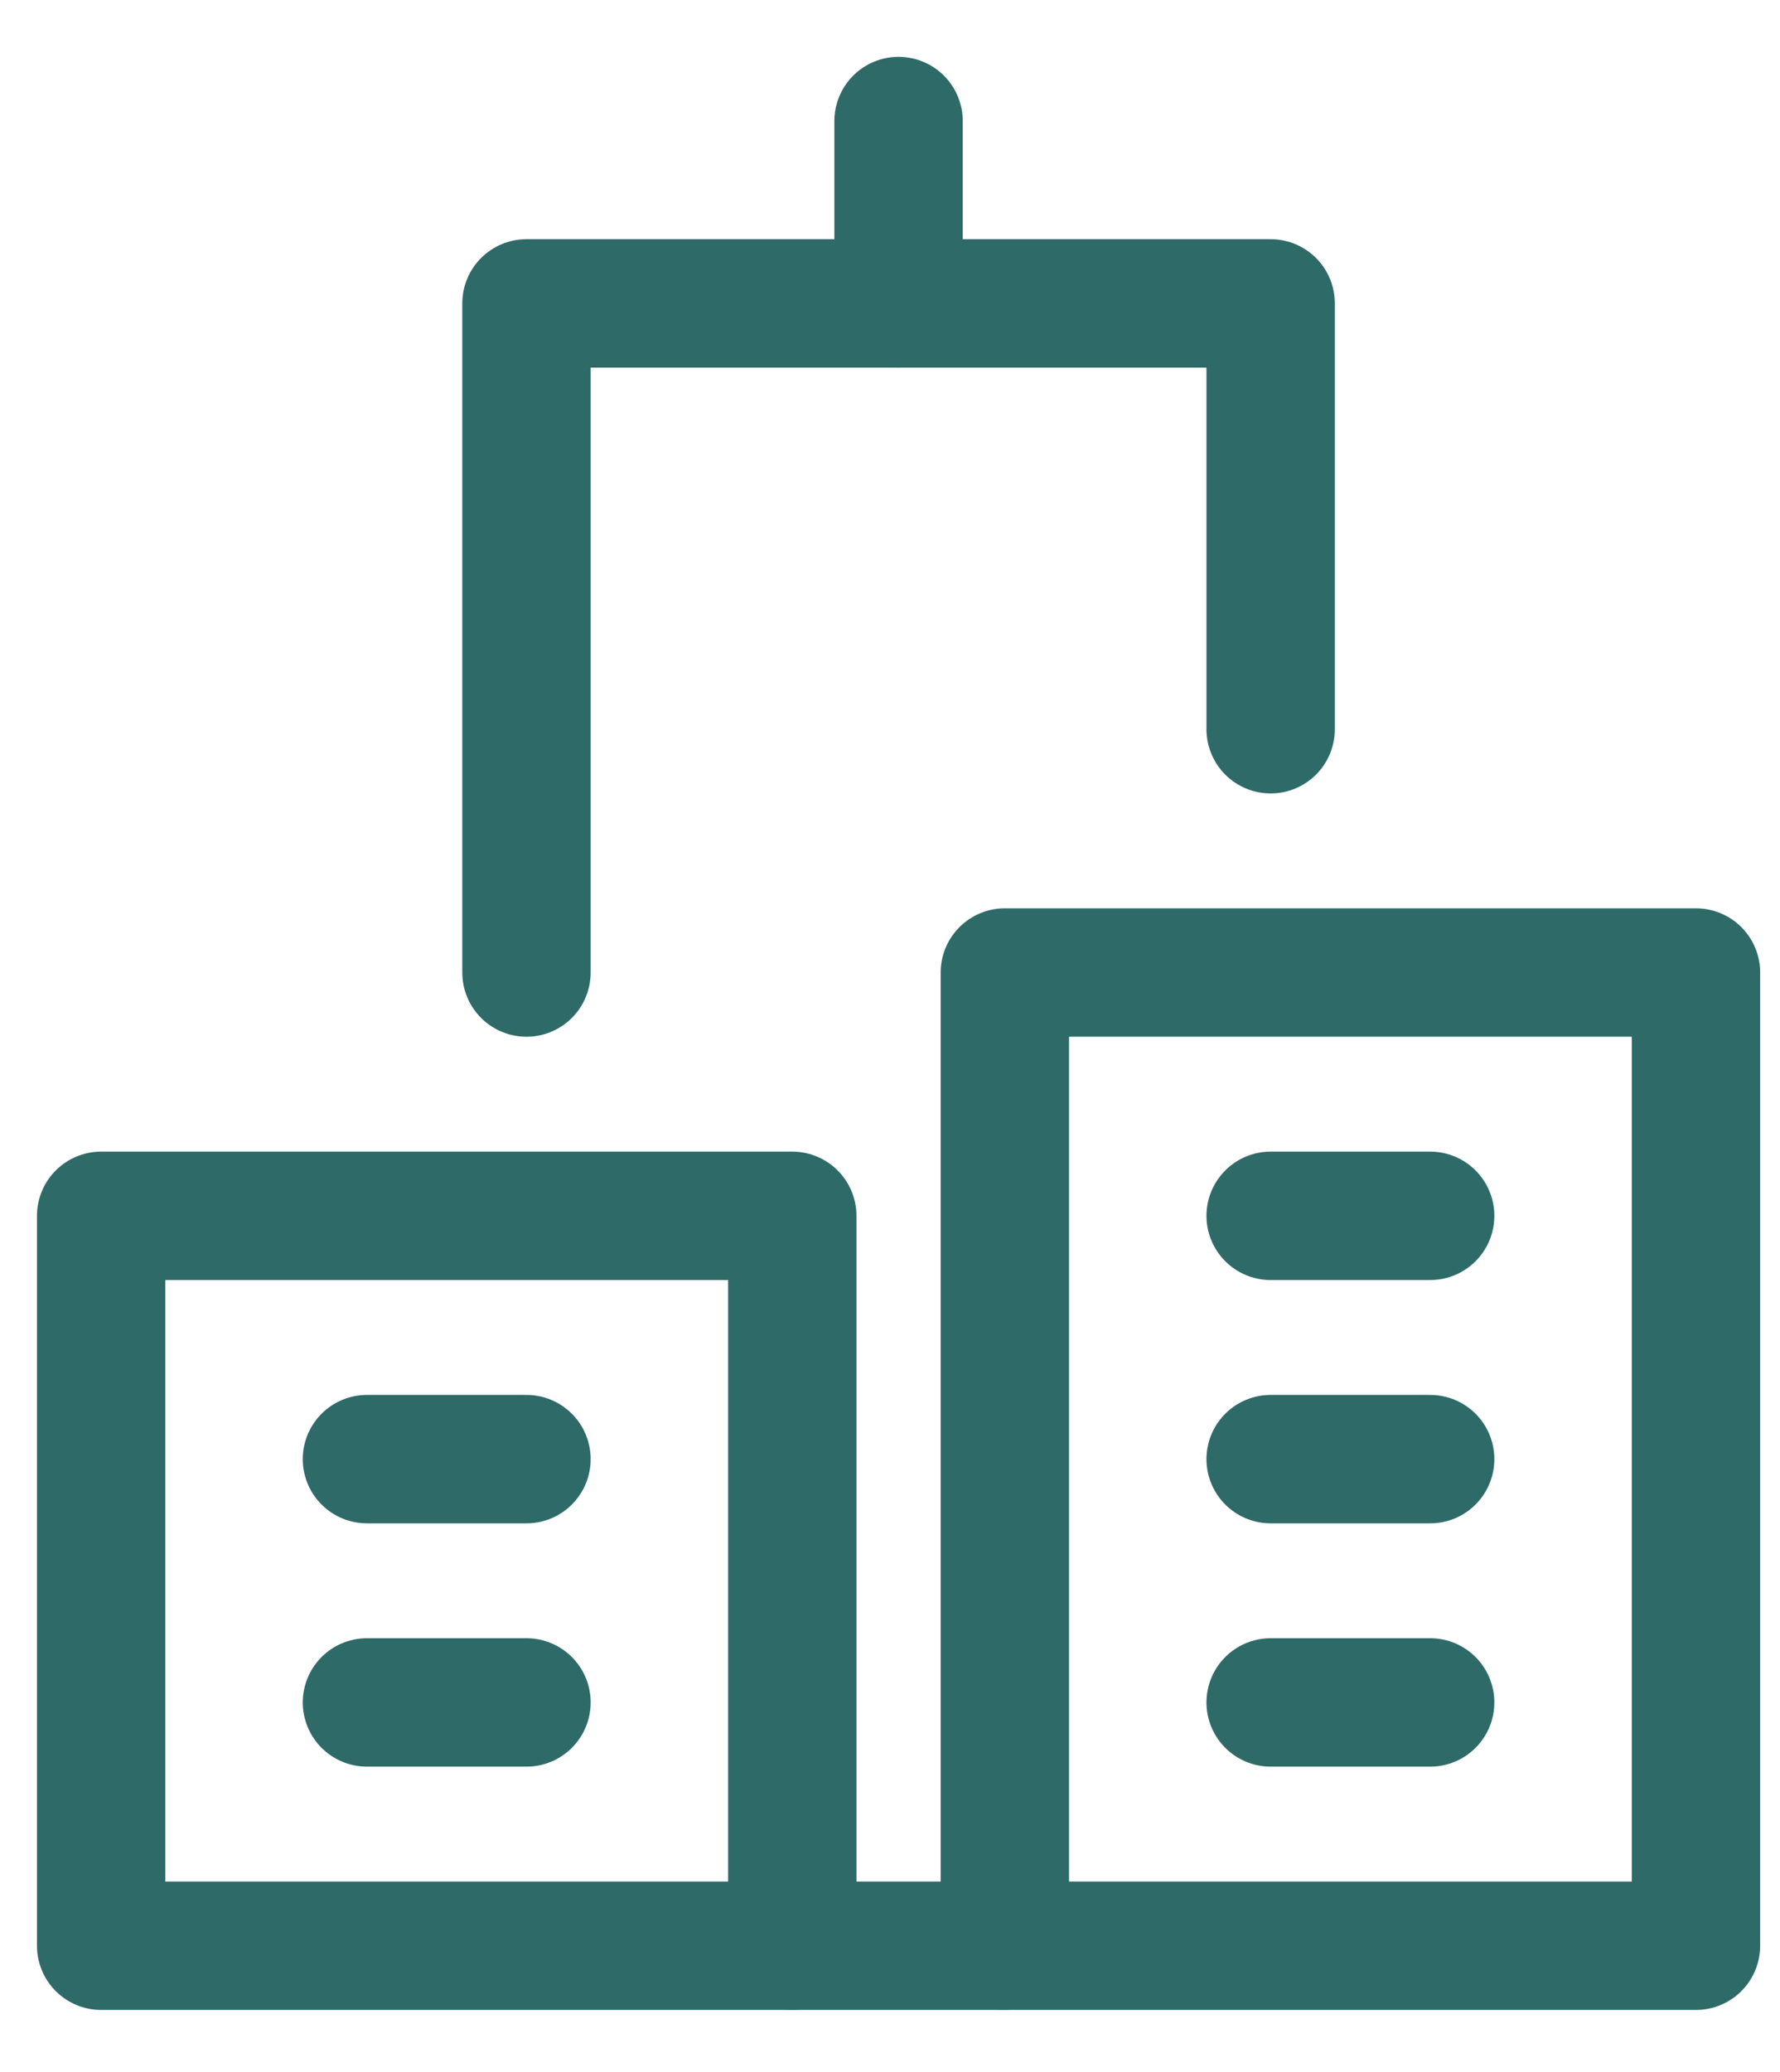
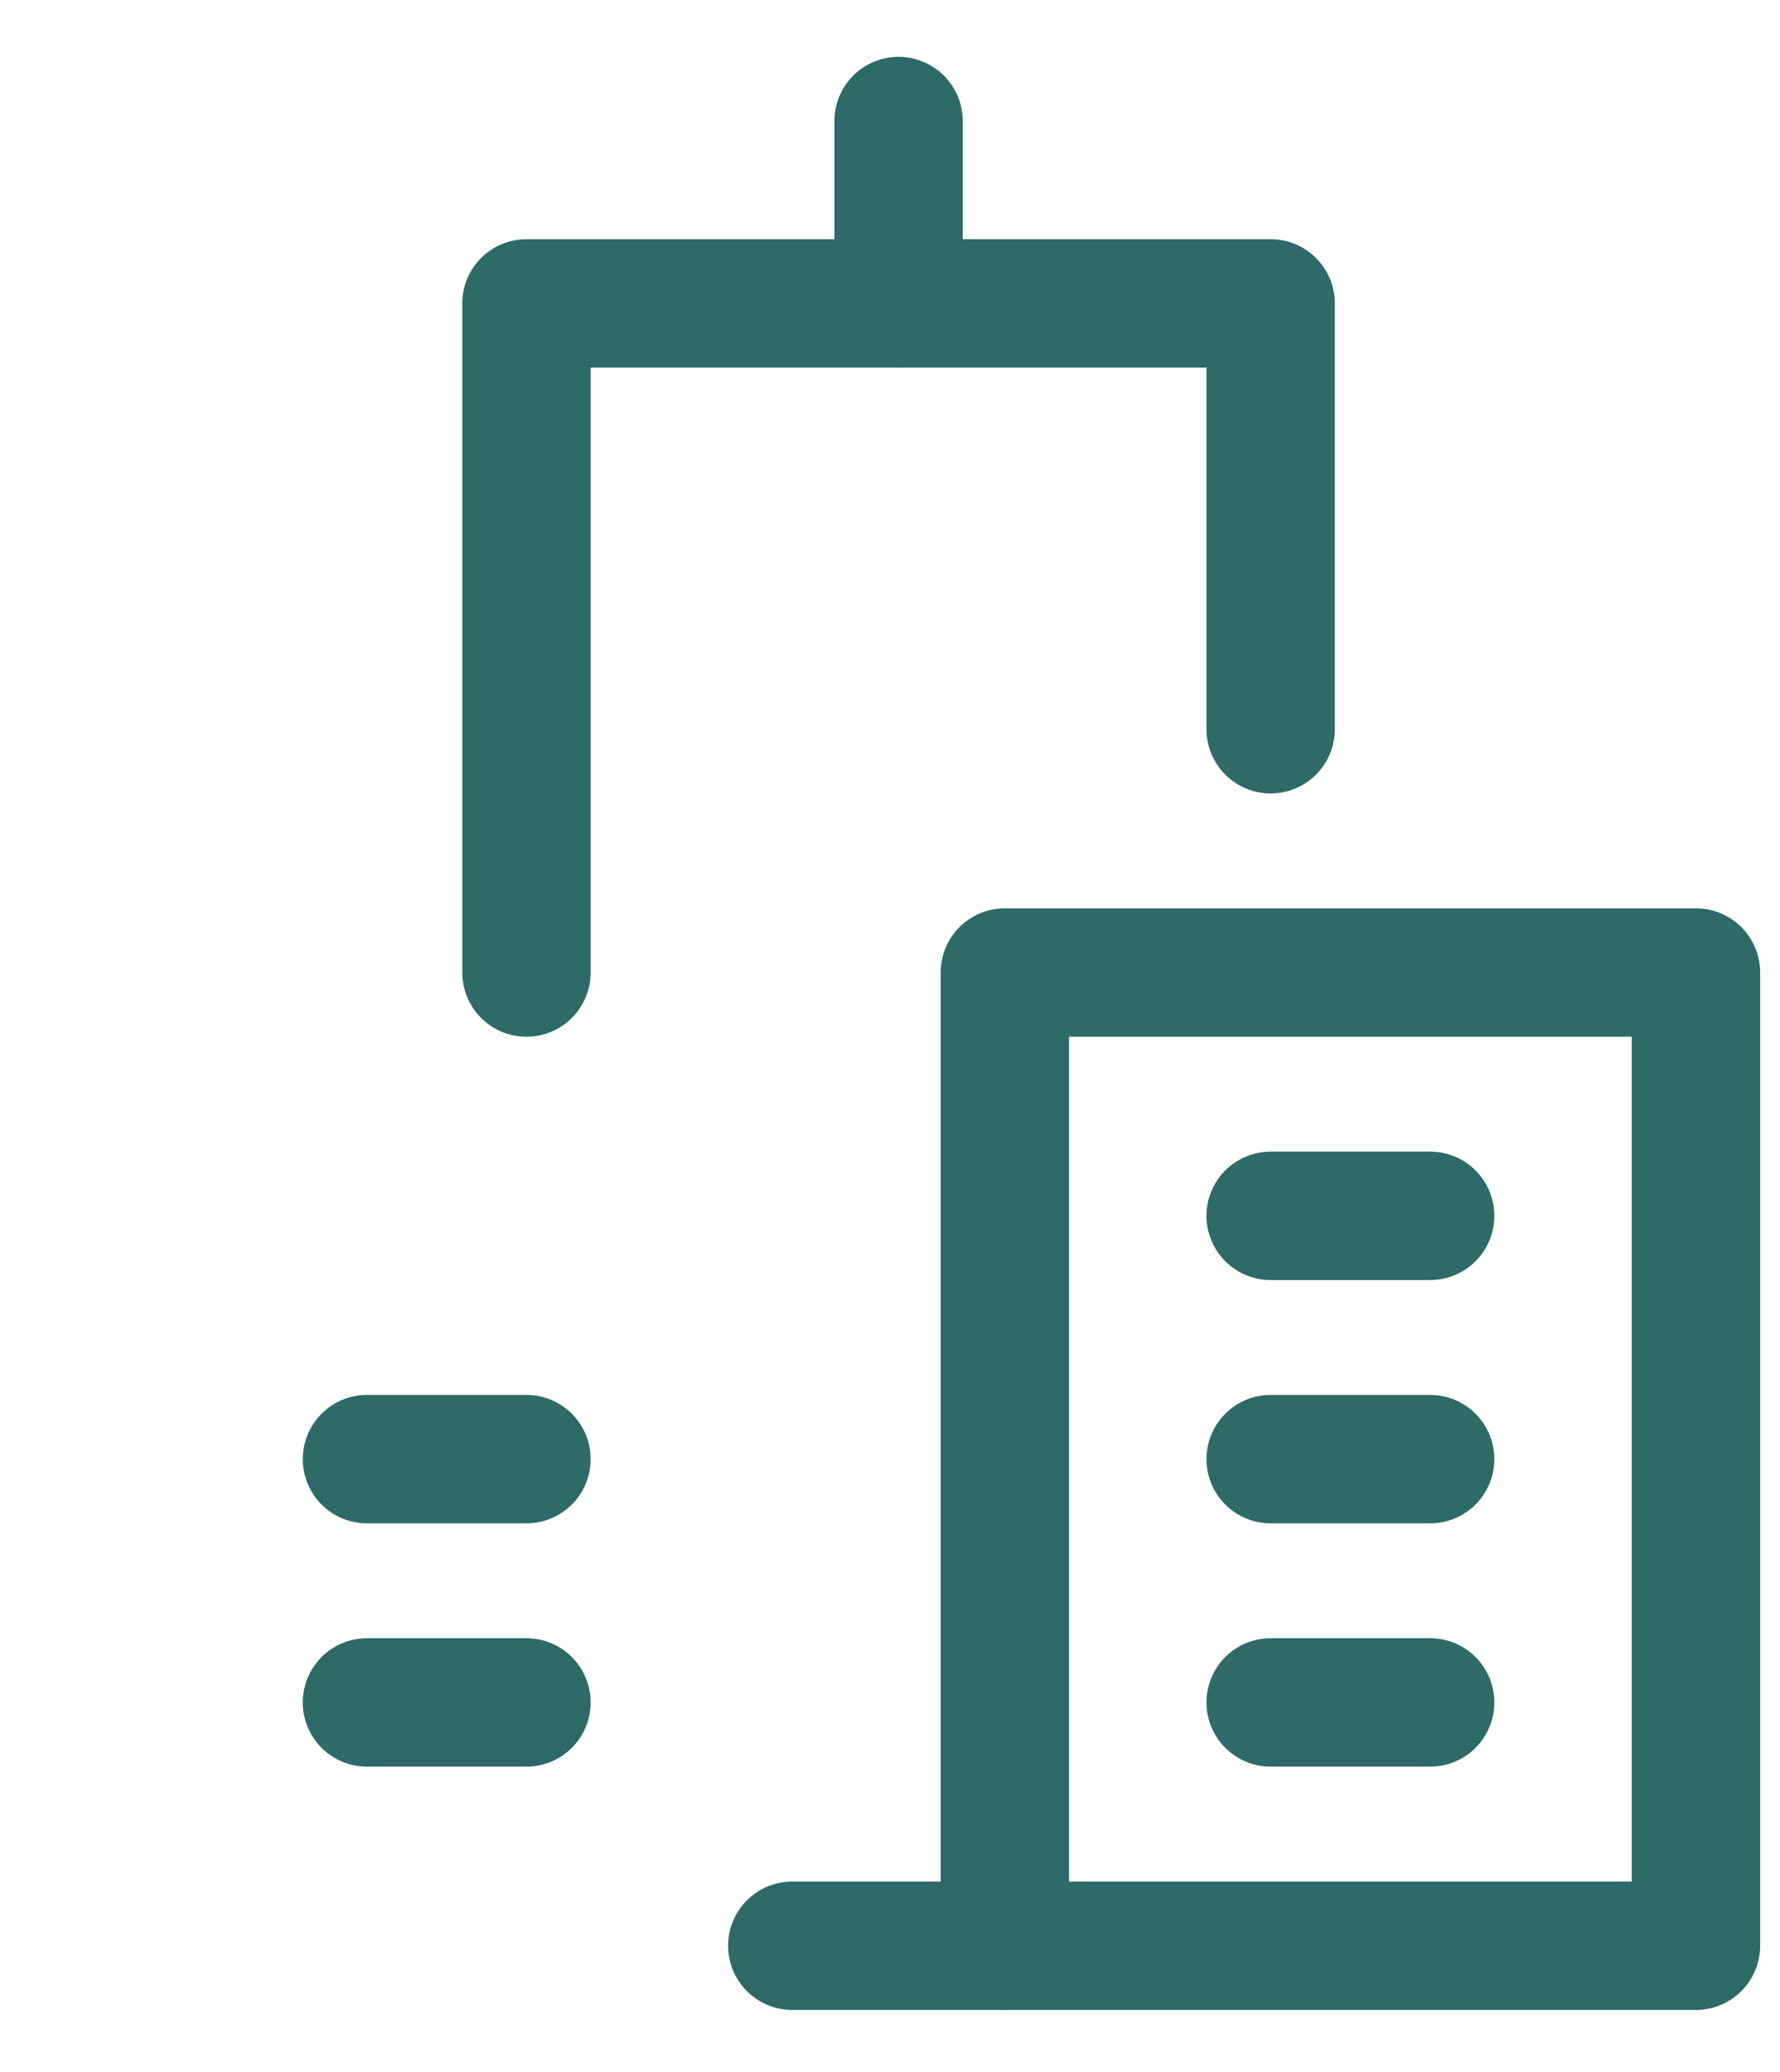
<svg xmlns="http://www.w3.org/2000/svg" id="Layer_1" data-name="Layer 1" viewBox="0 0 104 121">
  <defs>
    <style>
      .cls-1 {
        fill: none;
        stroke: #2e6a68;
        stroke-linecap: round;
        stroke-linejoin: round;
        stroke-width: 7.5px;
      }
    </style>
  </defs>
  <polyline class="cls-1" points="74.24 42.59 74.24 17.72 30.76 17.72 30.76 56.8" />
  <line class="cls-1" x1="46.29" y1="113.64" x2="58.52" y2="113.64" />
  <line class="cls-1" x1="52.5" y1="7.07" x2="52.5" y2="17.72" />
-   <rect class="cls-1" x="5.91" y="71.01" width="40.38" height="42.63" />
  <line class="cls-1" x1="21.44" y1="85.22" x2="30.76" y2="85.22" />
  <rect class="cls-1" x="58.71" y="56.8" width="40.38" height="56.84" />
  <line class="cls-1" x1="74.24" y1="85.22" x2="83.56" y2="85.22" />
  <line class="cls-1" x1="74.24" y1="71.01" x2="83.56" y2="71.01" />
  <line class="cls-1" x1="21.44" y1="99.43" x2="30.76" y2="99.43" />
  <line class="cls-1" x1="74.24" y1="99.43" x2="83.56" y2="99.43" />
</svg>